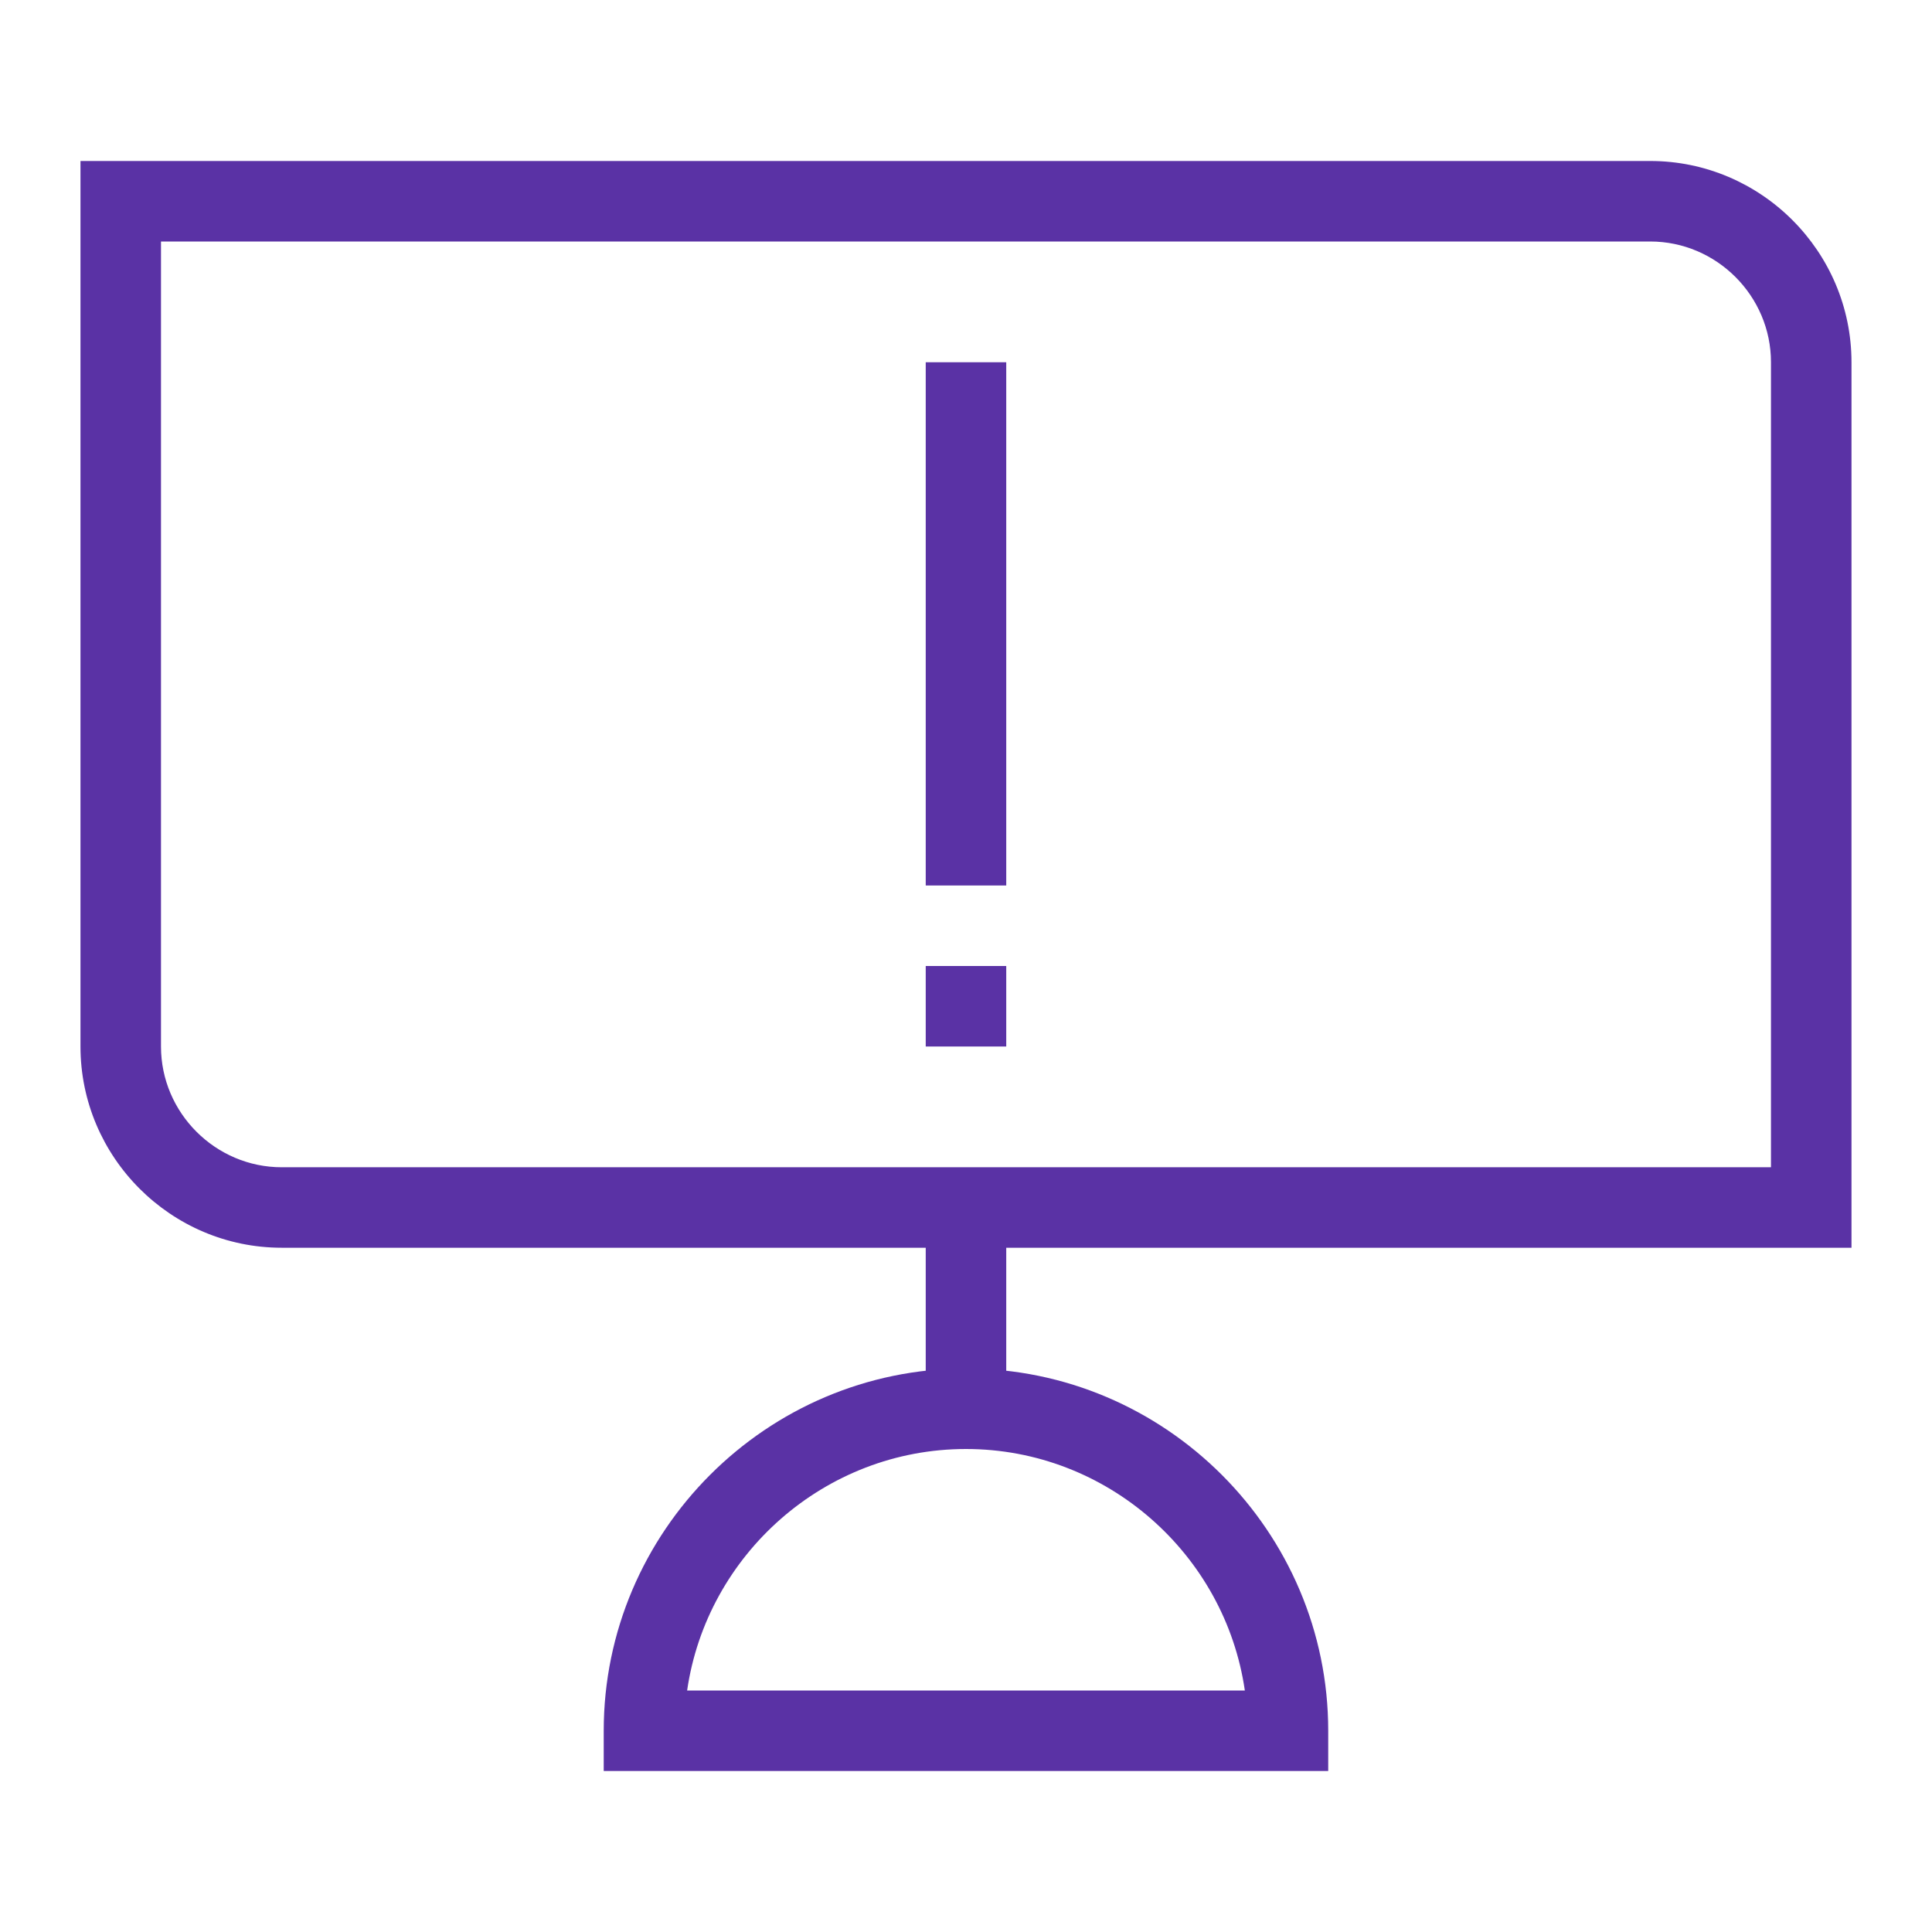
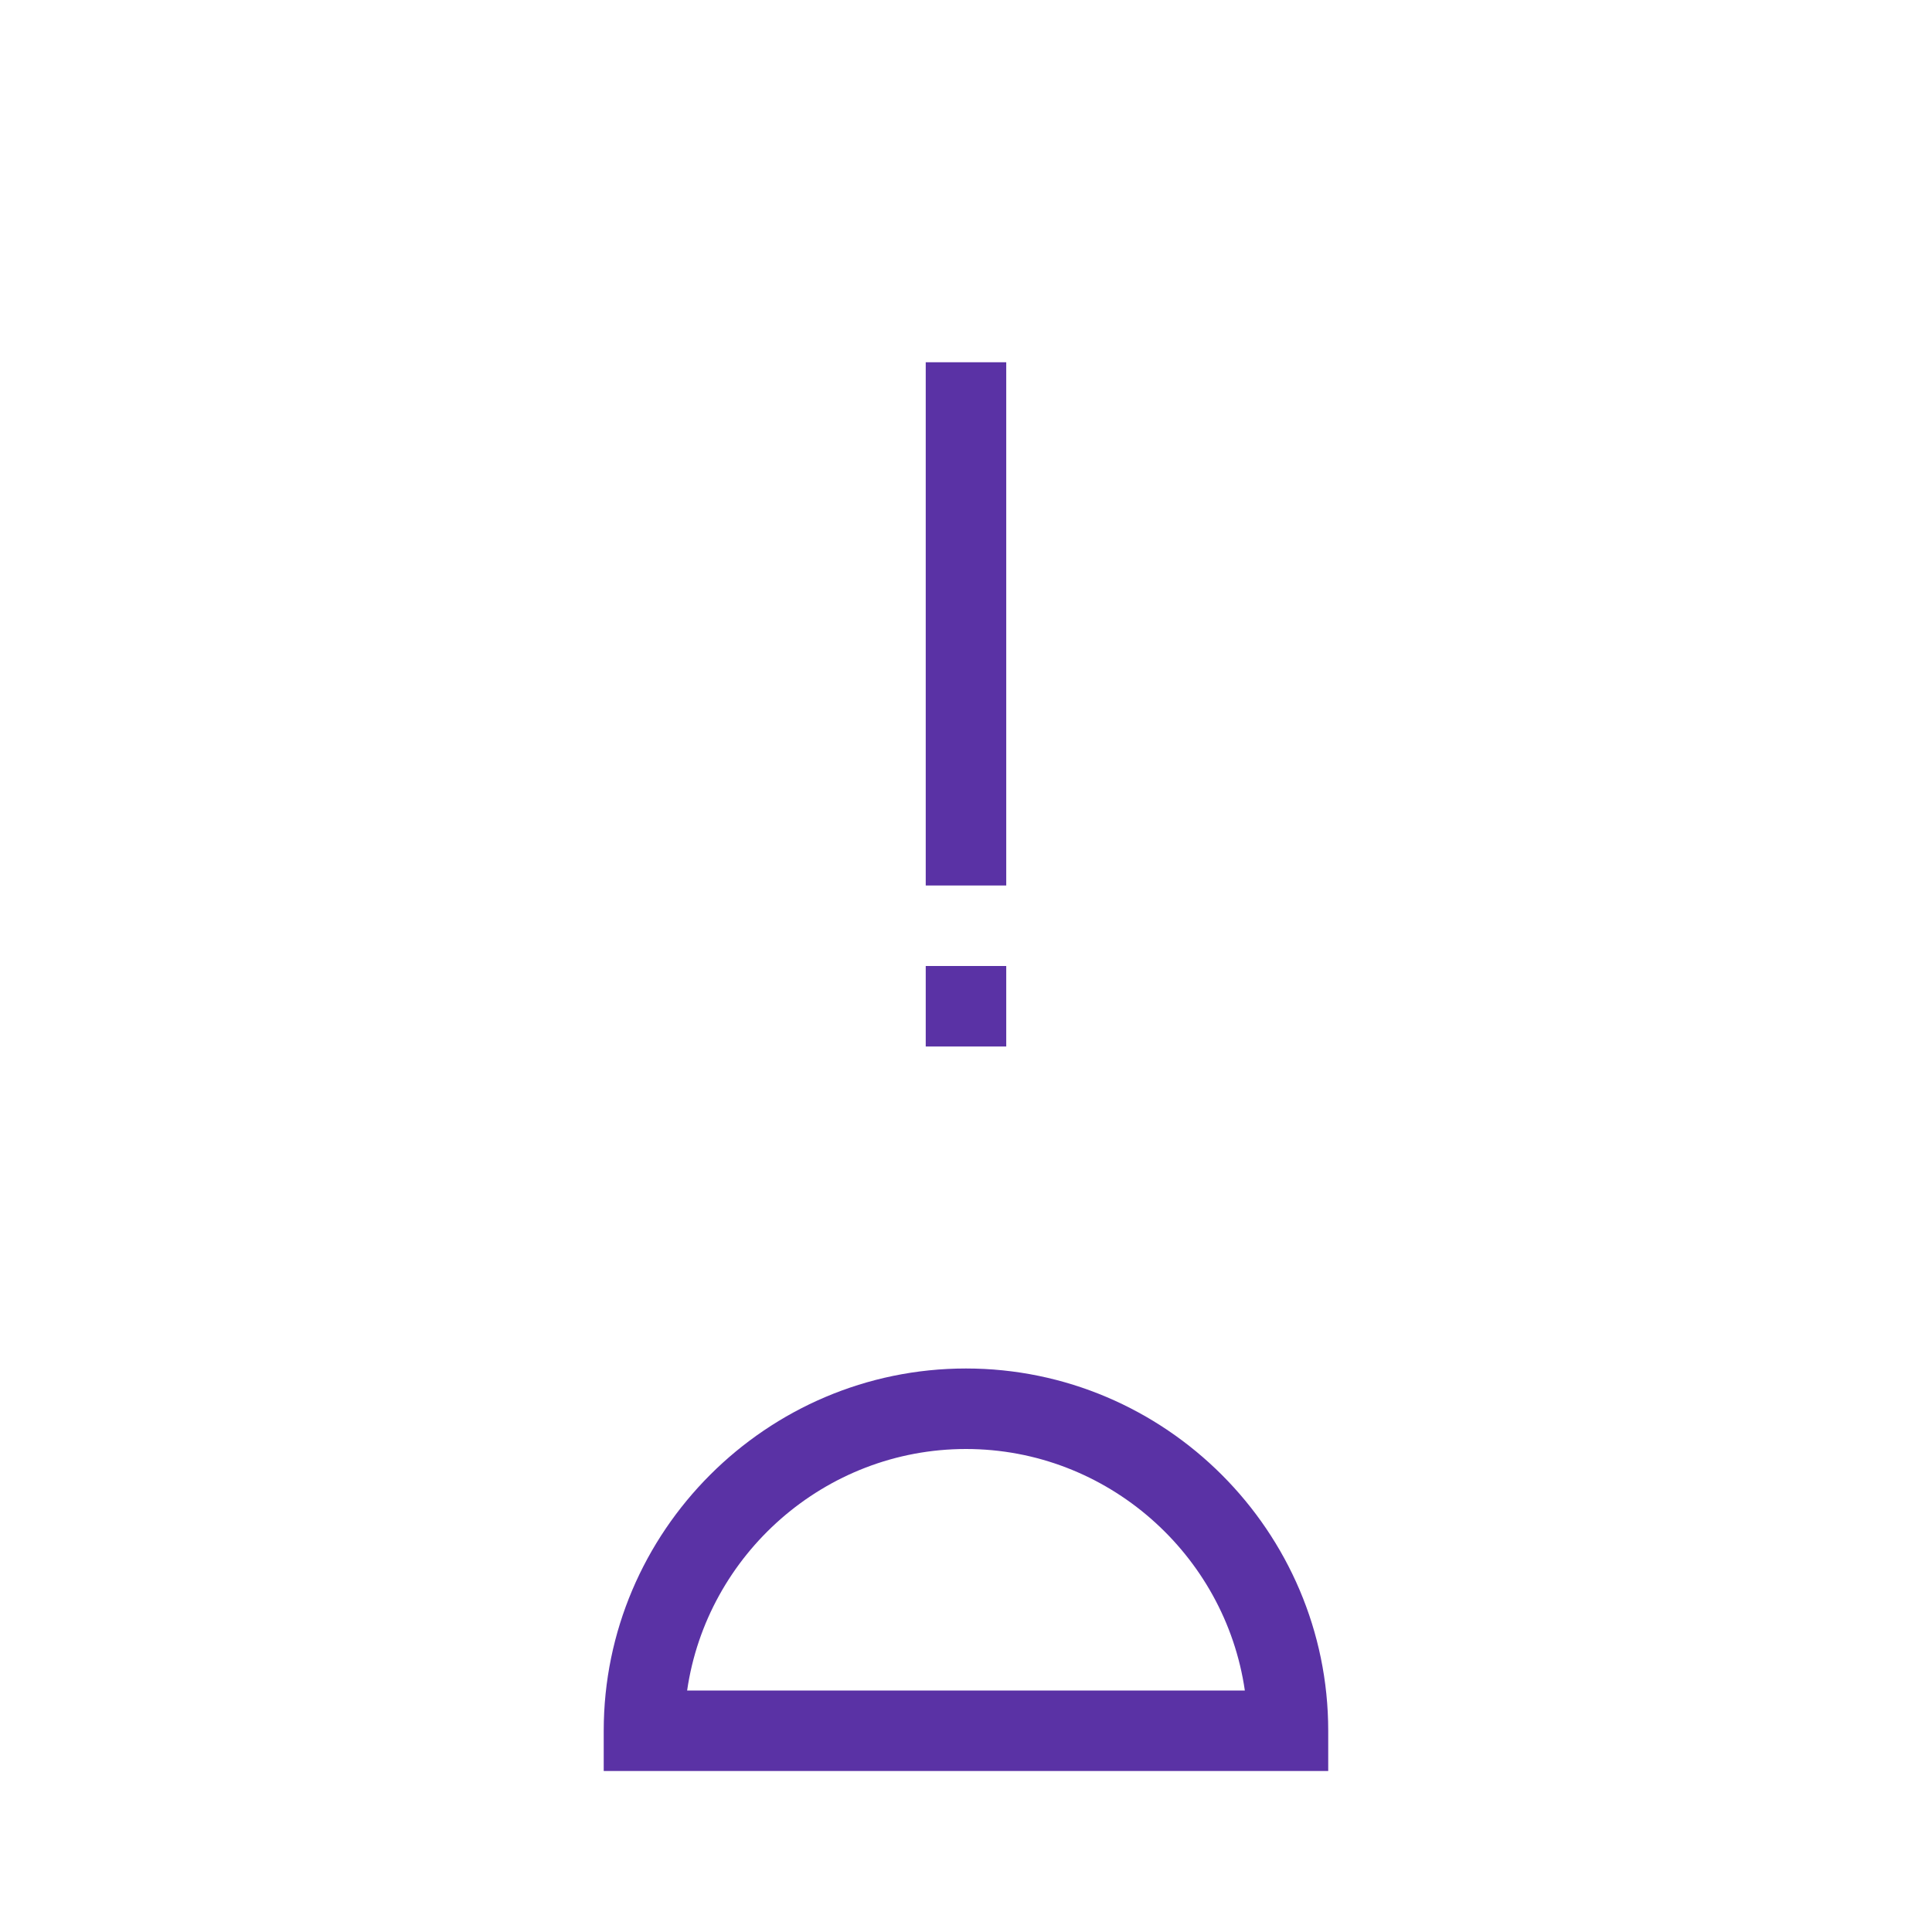
<svg xmlns="http://www.w3.org/2000/svg" width="64" height="64" viewBox="0 0 64 64" fill="none">
-   <path fill-rule="evenodd" clip-rule="evenodd" d="M30.666 46.667V40H33.333V46.667H30.666Z" fill="#5A32A5" />
  <path fill-rule="evenodd" clip-rule="evenodd" d="M19.999 57.333C19.999 50.73 25.396 45.333 31.999 45.333C38.602 45.333 43.999 50.73 43.999 57.333V58.667H19.999V57.333ZM22.762 56H41.237C40.584 51.494 36.677 48 31.999 48C27.322 48 23.415 51.494 22.762 56Z" fill="#5A32A5" />
  <path fill-rule="evenodd" clip-rule="evenodd" d="M30.666 29.333V12H33.333V29.333H30.666Z" fill="#5A32A5" />
  <path fill-rule="evenodd" clip-rule="evenodd" d="M30.666 34.667V32H33.333V34.667H30.666Z" fill="#5A32A5" />
-   <path fill-rule="evenodd" clip-rule="evenodd" d="M2.666 5.333H54.666C58.336 5.333 61.333 8.33 61.333 12V41.333H9.333C5.663 41.333 2.666 38.336 2.666 34.667V5.333ZM5.333 8V34.667C5.333 36.864 7.136 38.667 9.333 38.667H58.666V12C58.666 9.803 56.863 8 54.666 8H5.333Z" fill="#5A32A5" />
</svg>